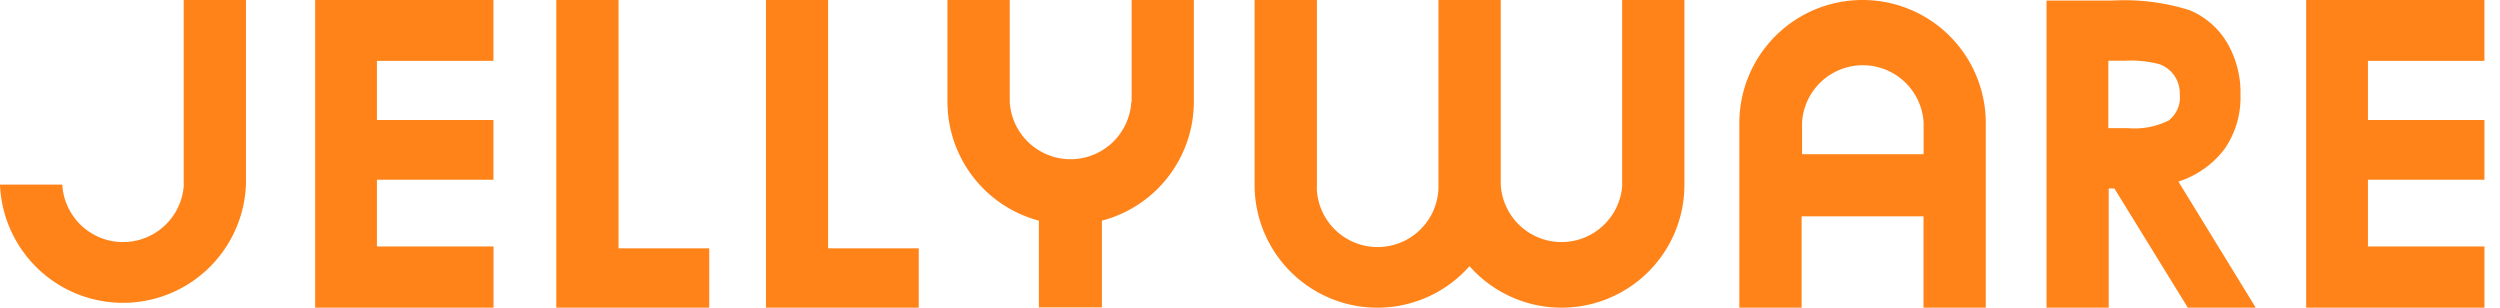
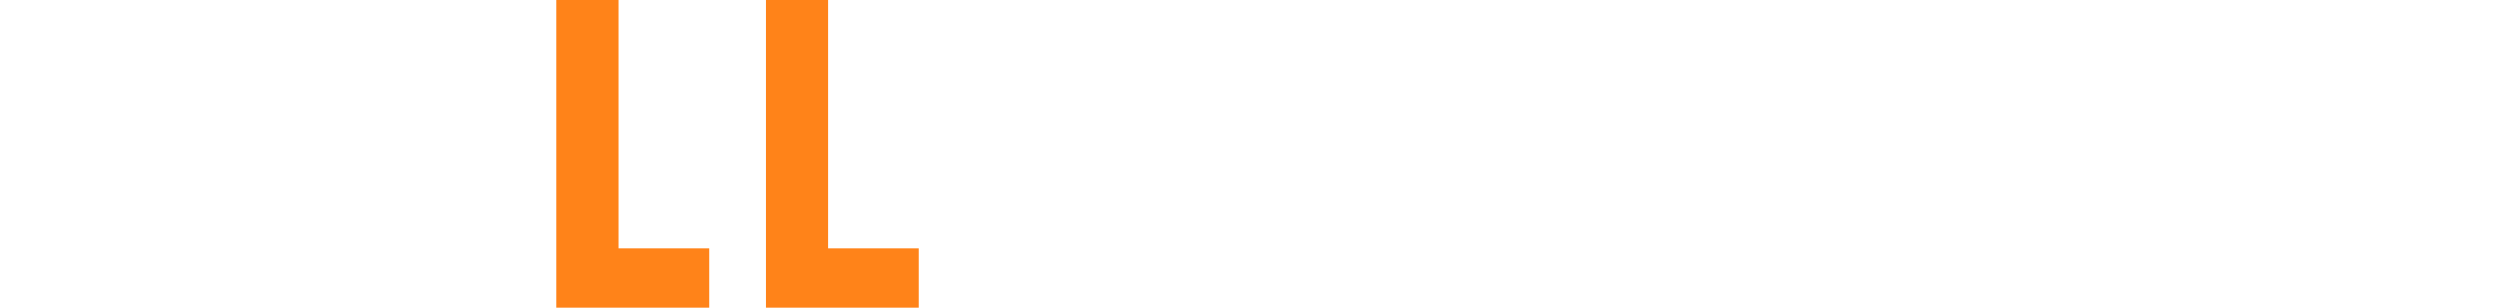
<svg xmlns="http://www.w3.org/2000/svg" width="130" height="16" viewBox="0 0 130 16">
  <defs>
    <clipPath id="a">
-       <rect width="129.191" height="16" transform="translate(0 0)" fill="none" />
-     </clipPath>
+       </clipPath>
  </defs>
  <g transform="translate(5679 8697)">
    <rect width="130" height="16" transform="translate(-5679 -8697)" fill="none" />
    <g transform="translate(-5679 -8697)">
-       <path d="M16.389,0V16h9.274V12.815H19.6V9.346h6.059V6.24H19.6V3.165h6.059V0Z" fill="#ff8319" />
      <path d="M28.927,0V16H36.88V12.913H32.164V0Z" fill="#ff8319" />
      <path d="M39.83,0V16h7.945V12.913H43.061V0Z" fill="#ff8319" />
      <g clip-path="url(#a)">
        <path d="M115.687,7.732a4.7,4.7,0,0,0,.819-2.8,5.122,5.122,0,0,0-.729-2.763,4.1,4.1,0,0,0-1.92-1.64,11.3,11.3,0,0,0-4.01-.5H106.42V16h3.233V9.8h.295l3.82,6.2H117.3l-4.023-6.559a4.88,4.88,0,0,0,2.411-1.707m-2.914-1.471a3.965,3.965,0,0,1-2.123.4h-1.017V3.157h.886a5.835,5.835,0,0,1,1.77.18,1.6,1.6,0,0,1,1.058,1.557,1.524,1.524,0,0,1-.574,1.37" fill="#ff8319" />
        <path d="M129.19,3.165V0h-9.27V16h9.272V12.815h-6.059V9.346h6.059V6.24h-6.059V3.165Z" fill="#ff8319" />
-         <path d="M58.828,5.3a3.166,3.166,0,0,1-6.321,0V0h-3.24V5.3a6.4,6.4,0,0,0,4.756,6.174v4.51H57.3v-4.51A6.4,6.4,0,0,0,62.08,5.292V0H58.844V5.3Z" fill="#ff8319" />
        <path d="M84.359,9.6a3.165,3.165,0,0,1-6.32,0V0H74.8V9.6a3.165,3.165,0,0,1-6.32.32c-.005-.107-.005-.213,0-.32V0H65.239V9.6a6.387,6.387,0,0,0,11.175,4.24A6.388,6.388,0,0,0,87.59,9.6V0H84.352V9.6Z" fill="#ff8319" />
        <path d="M9.559,9.6a3.165,3.165,0,0,1-6.32,0H0a6.4,6.4,0,0,0,12.79,0V0H9.552V9.6Z" fill="#ff8319" />
-         <path d="M96.846,0a6.4,6.4,0,0,0-6.4,6.395V16h3.239V11.249h6.337V16h3.238V6.4A6.4,6.4,0,0,0,96.86,0h-.014Zm3.181,8.018h-6.32V6.379a3.165,3.165,0,0,1,6.32,0Z" fill="#ff8319" />
      </g>
    </g>
  </g>
</svg>